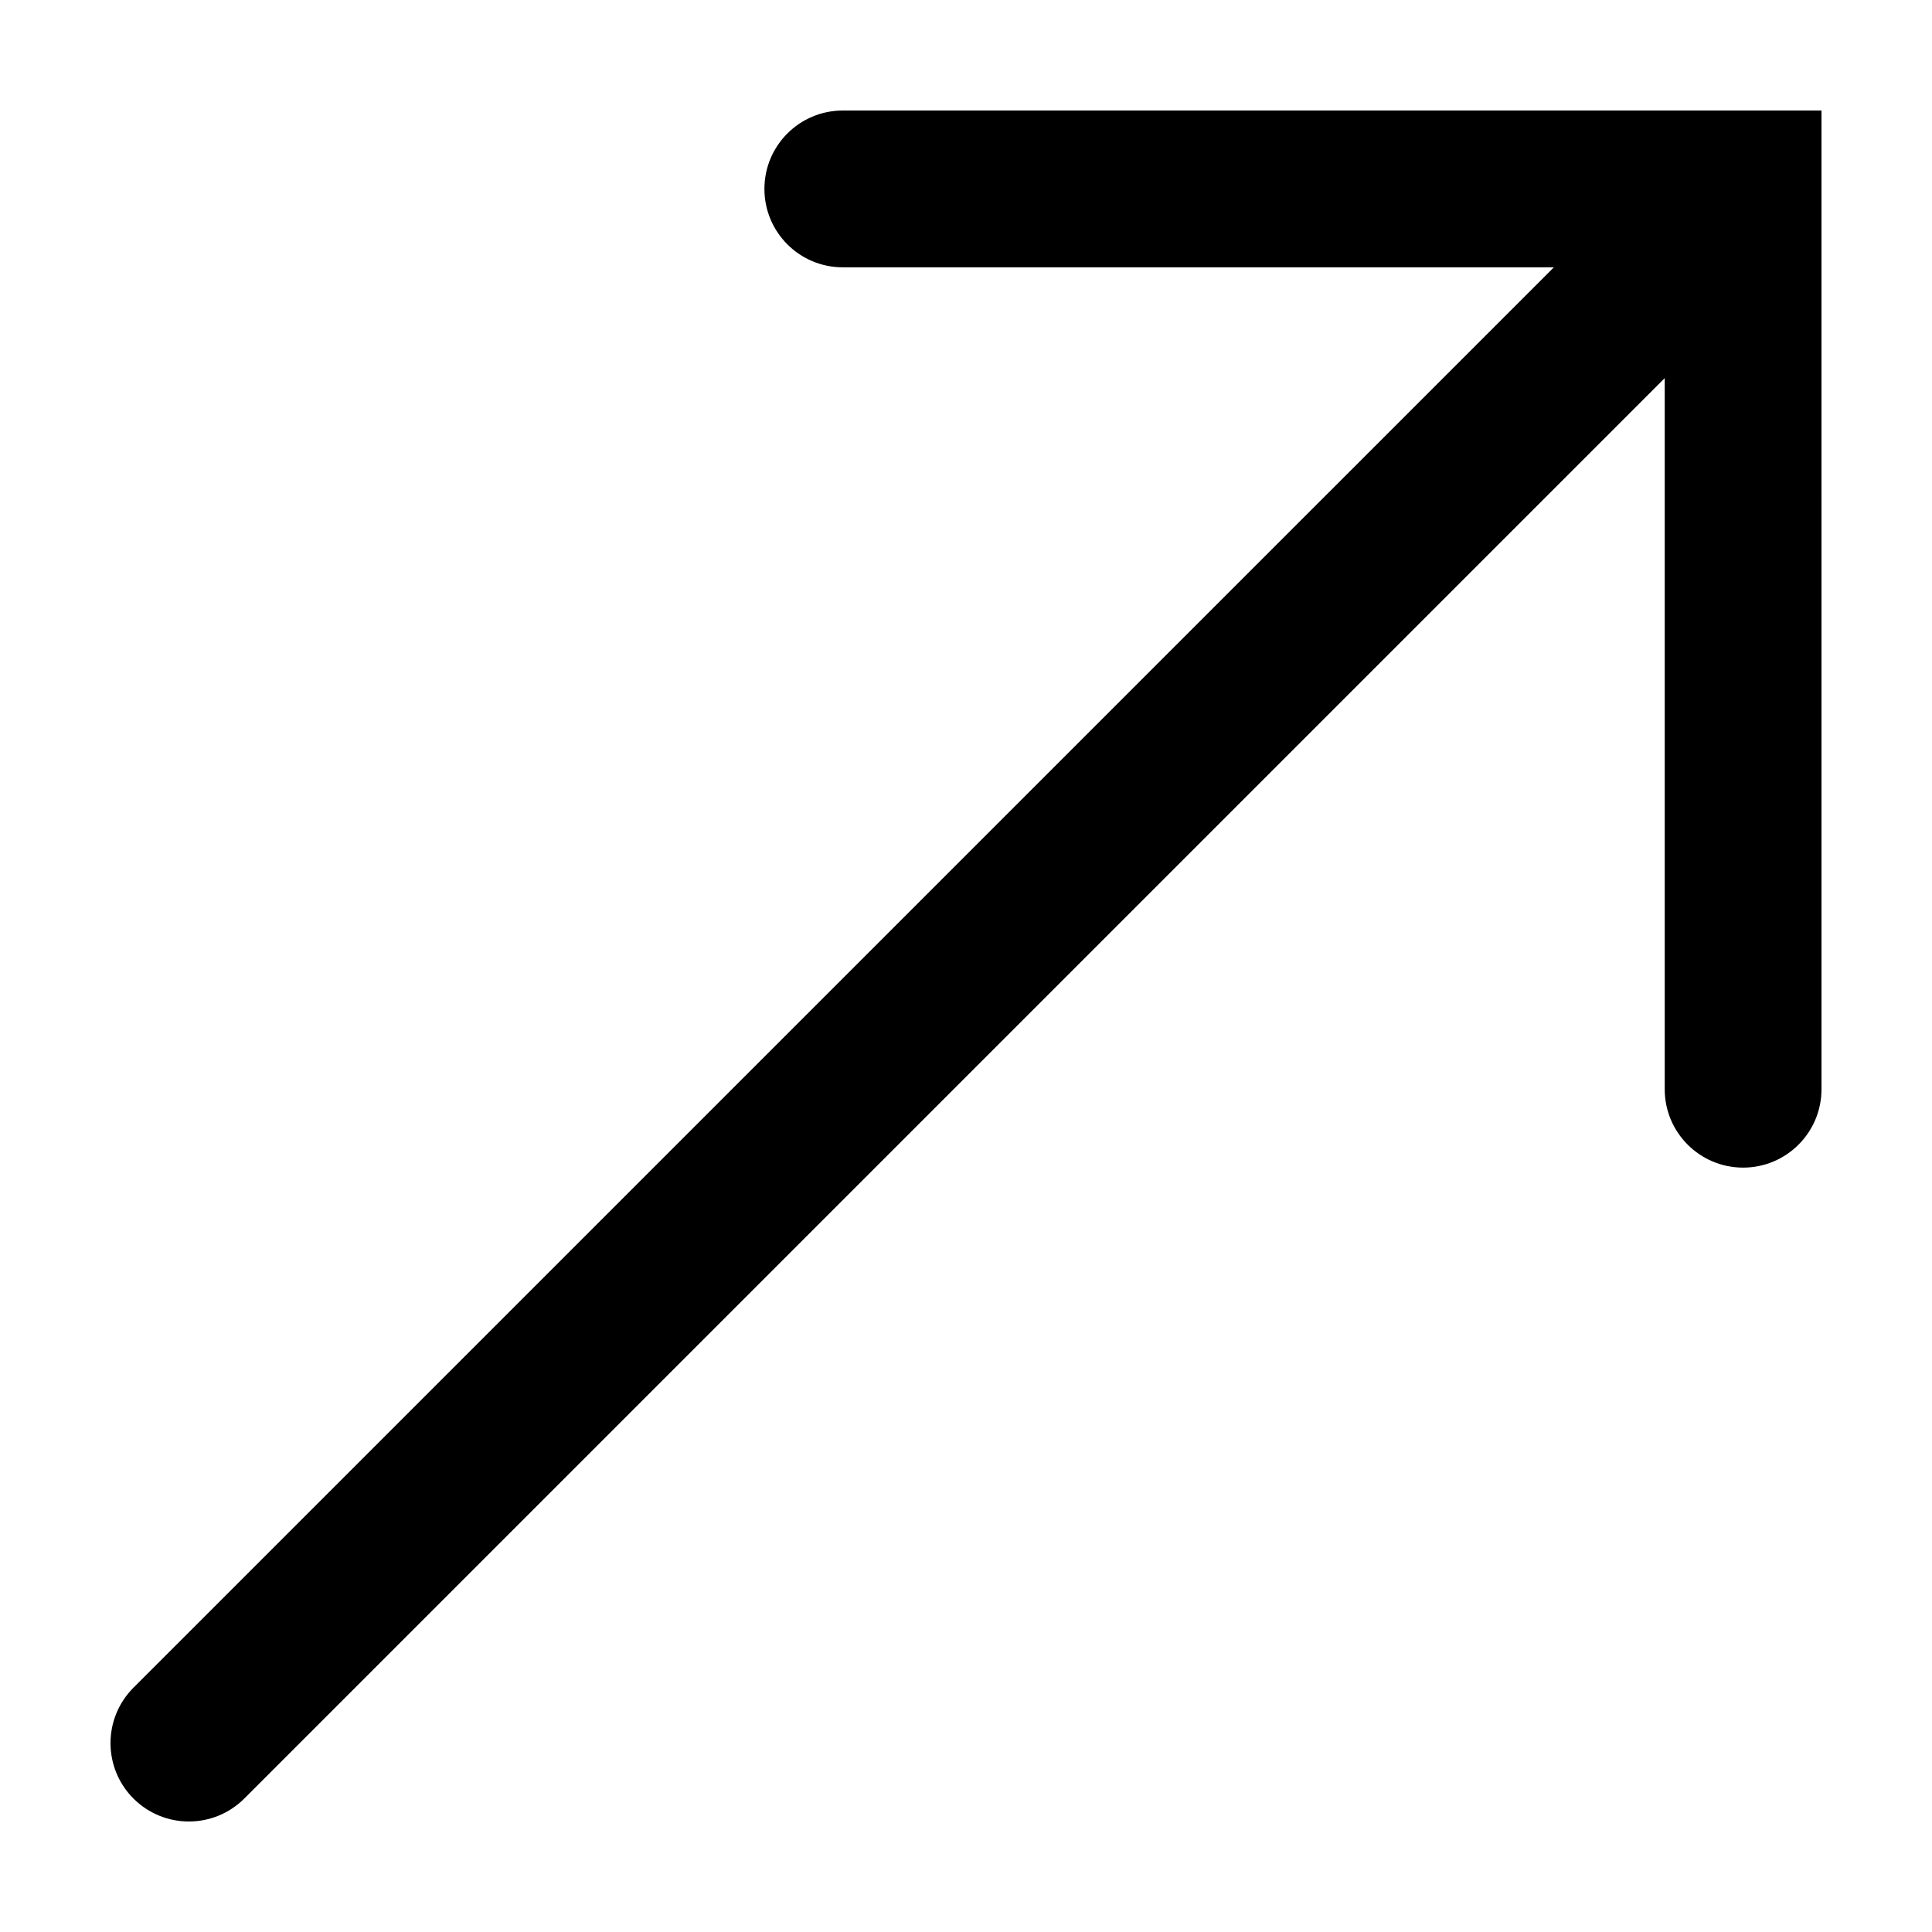
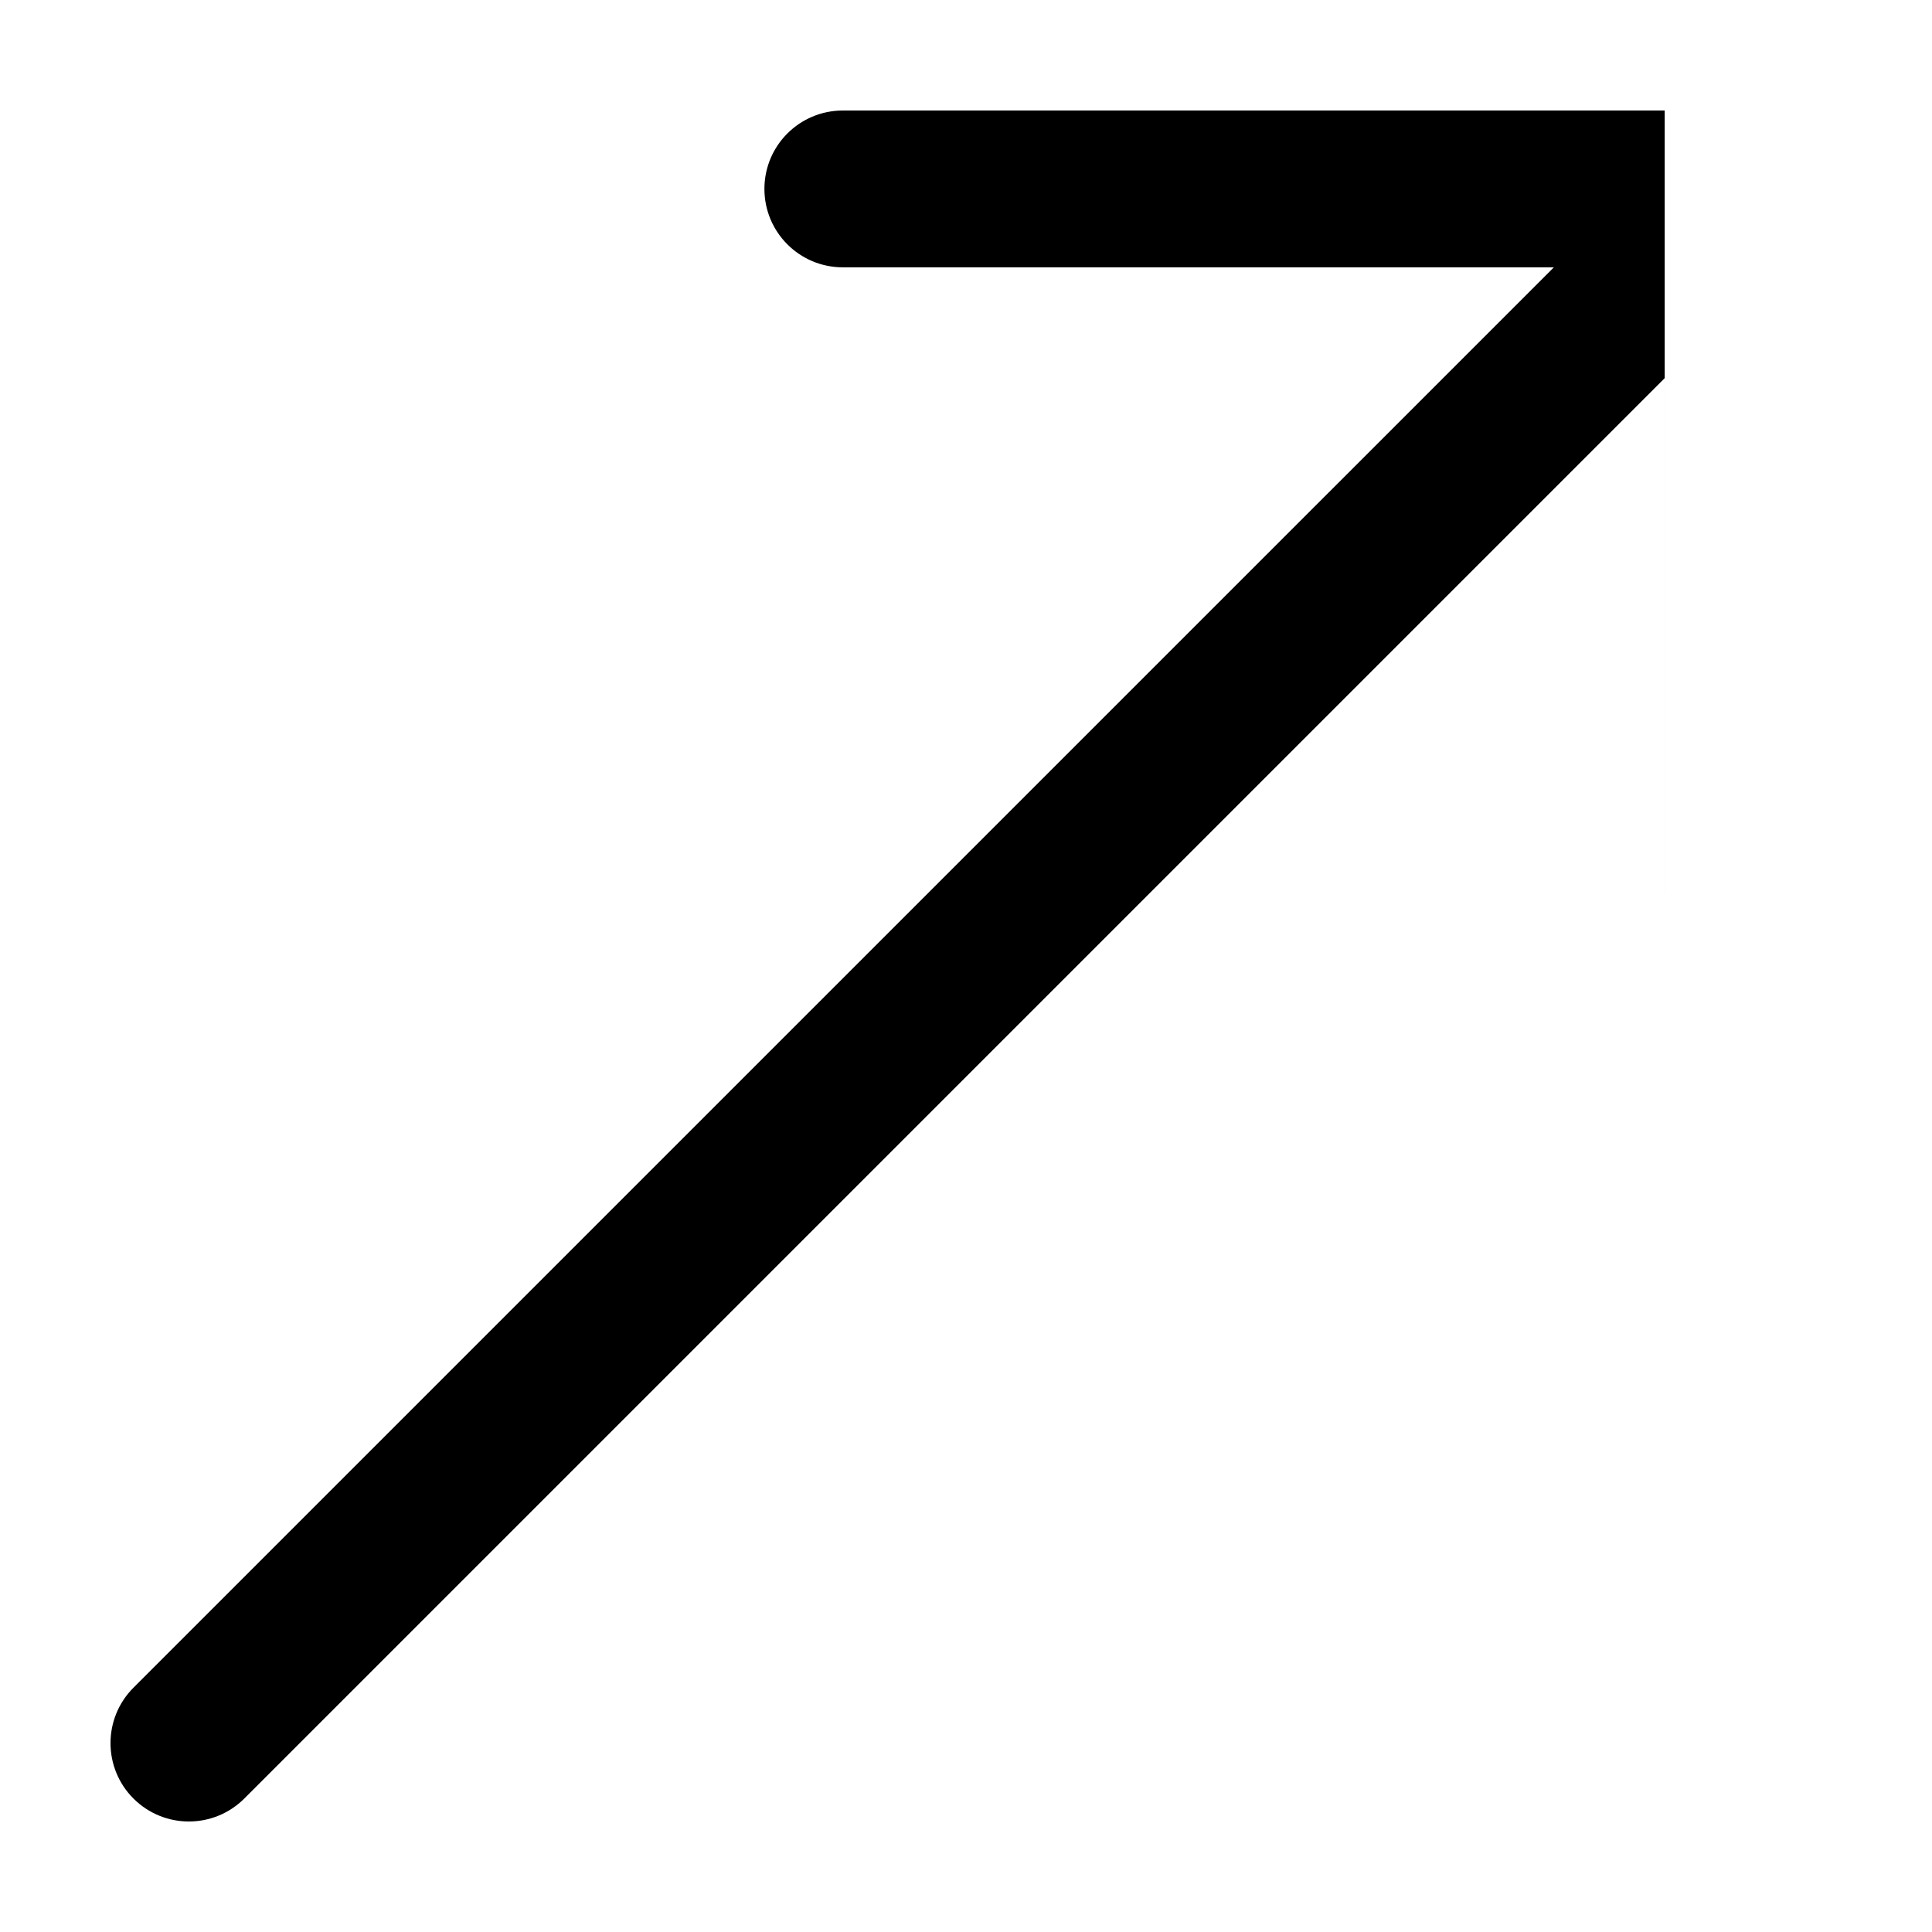
<svg xmlns="http://www.w3.org/2000/svg" fill="#000000" width="800px" height="800px" version="1.1" viewBox="144 144 512 512">
-   <path d="m367.35 173.29c-11.473 0-20.773 9.301-20.773 20.777s9.301 20.777 20.773 20.777h188.44l-376.42 376.41c-8.113 8.117-8.113 21.27 0 29.379 4.059 4.055 9.371 6.082 14.684 6.082 5.32 0 10.629-2.031 14.691-6.086l376.42-376.42v188.45c0 11.473 9.305 20.773 20.777 20.773 11.465 0 20.773-9.301 20.773-20.773l-0.004-259.37z" />
+   <path d="m367.35 173.29c-11.473 0-20.773 9.301-20.773 20.777s9.301 20.777 20.773 20.777h188.44l-376.42 376.41c-8.113 8.117-8.113 21.27 0 29.379 4.059 4.055 9.371 6.082 14.684 6.082 5.32 0 10.629-2.031 14.691-6.086l376.42-376.42v188.45l-0.004-259.37z" />
</svg>